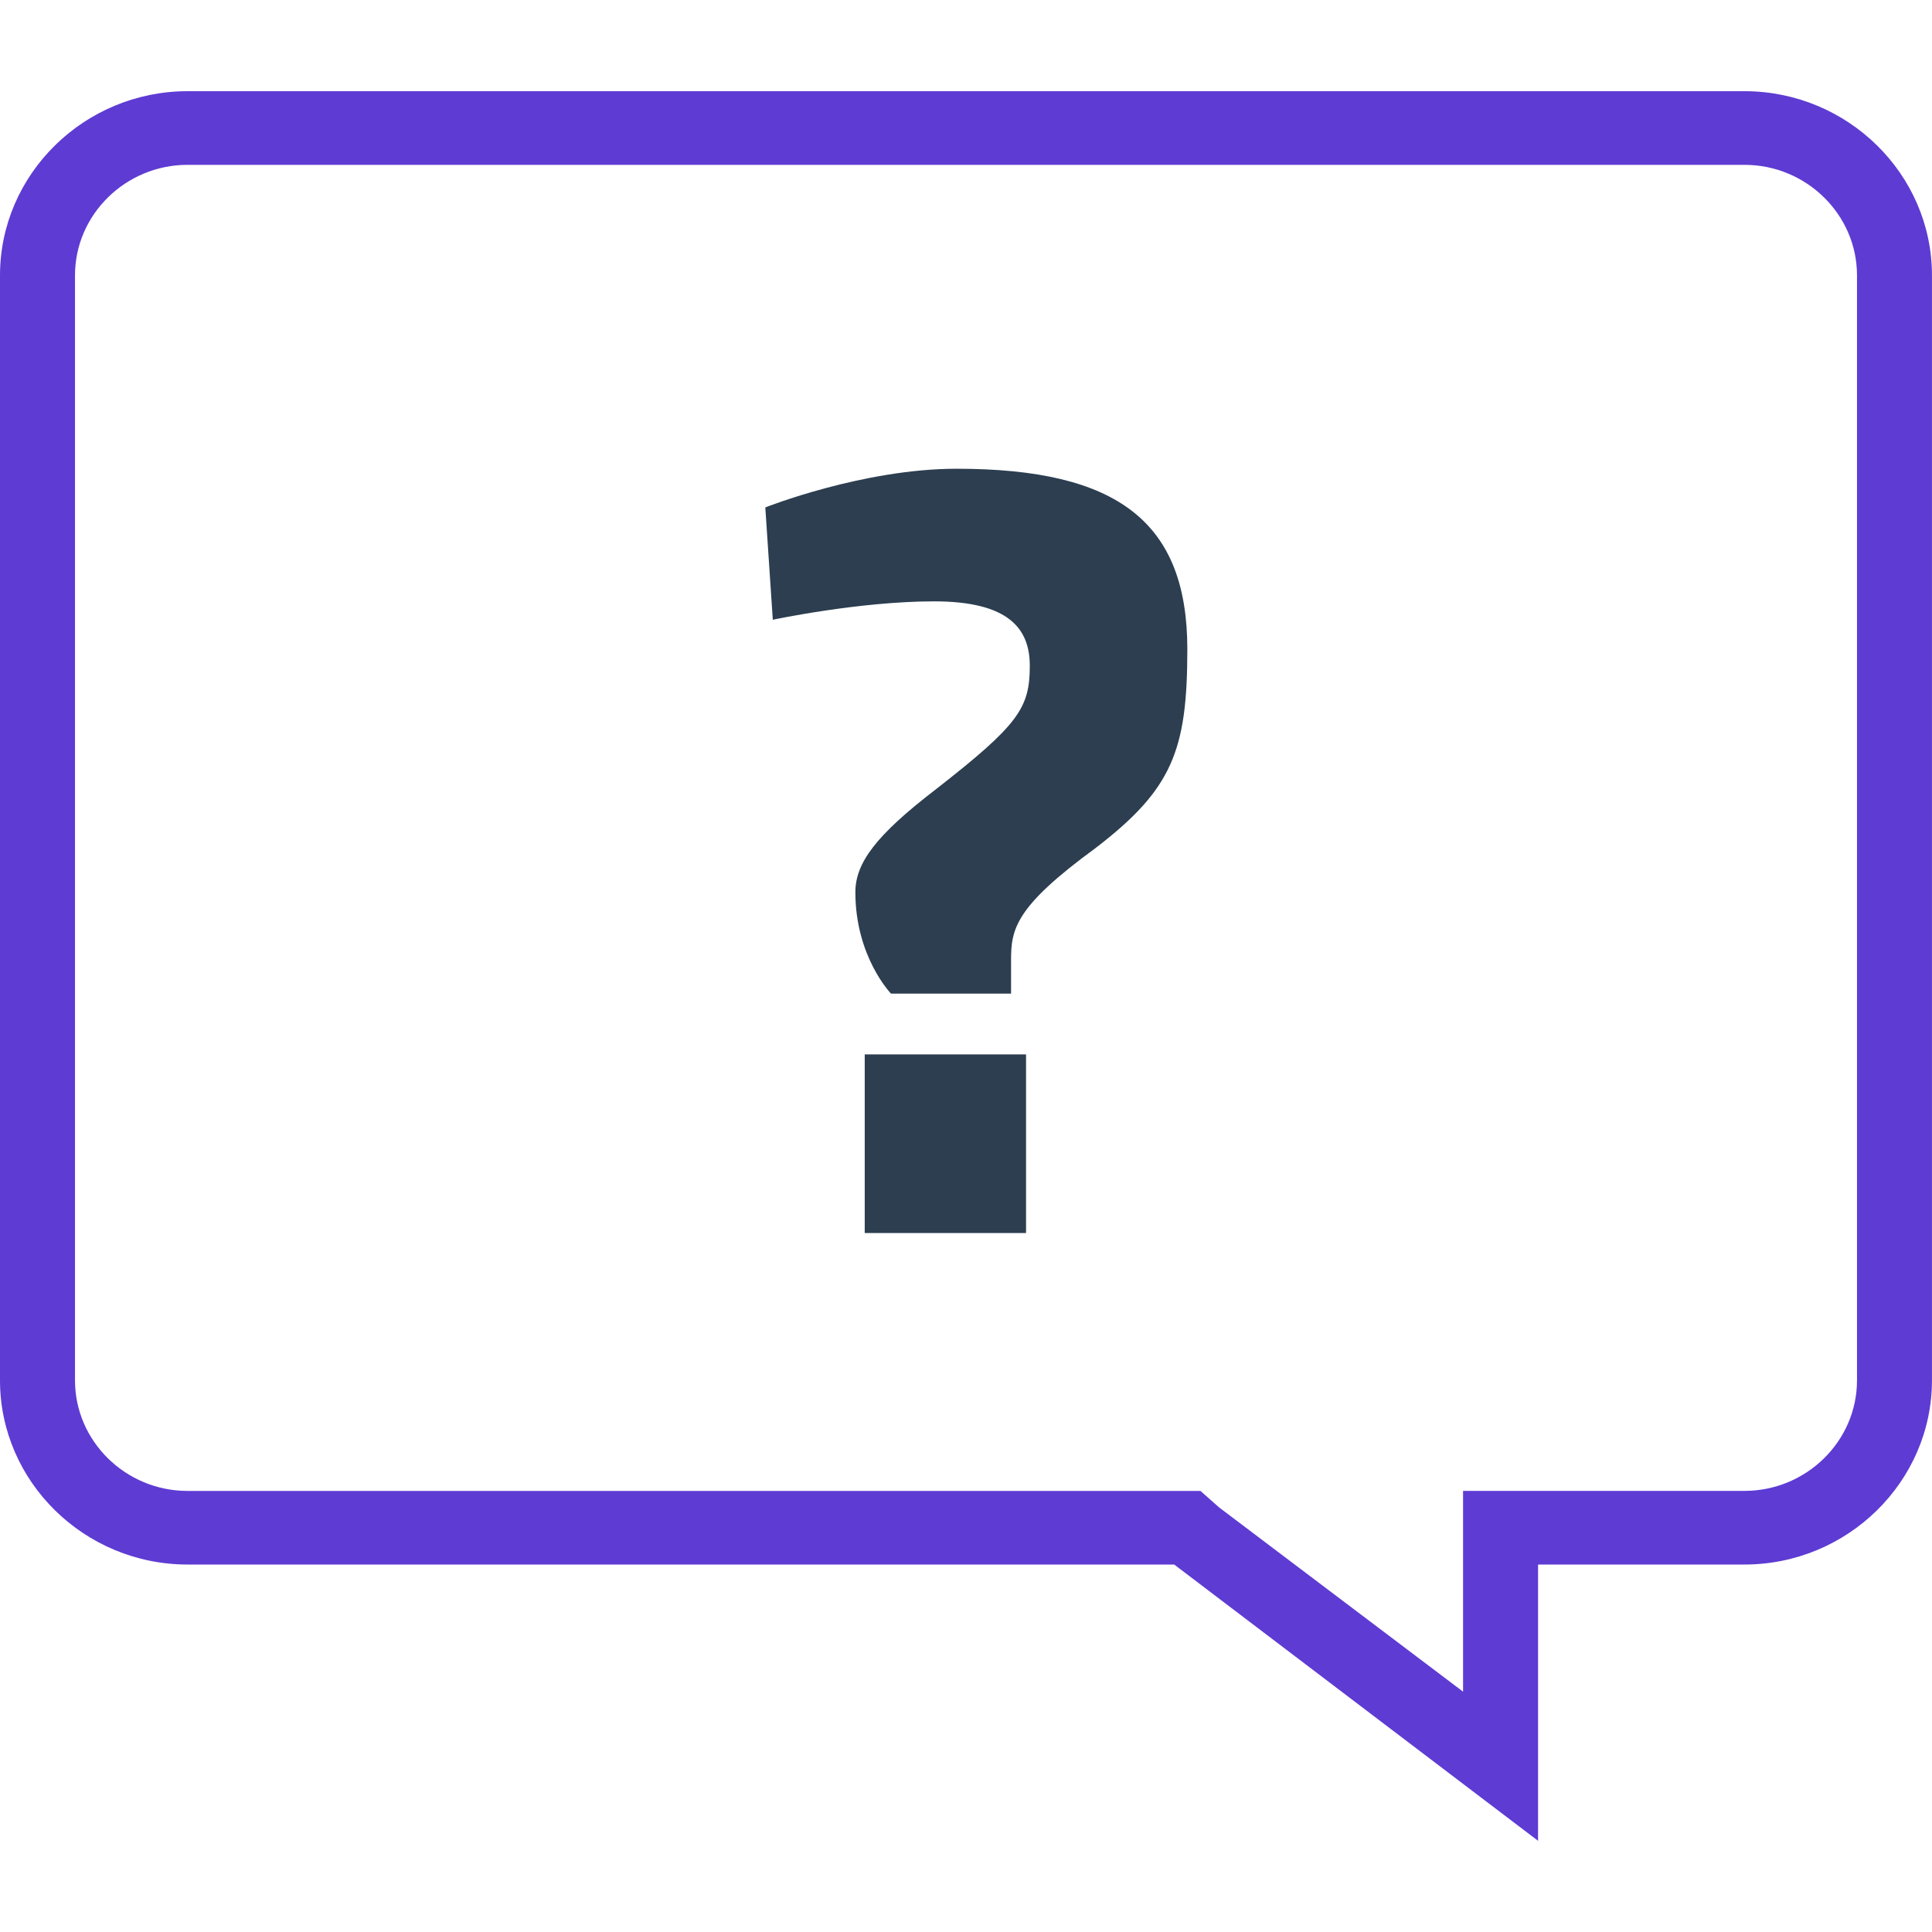
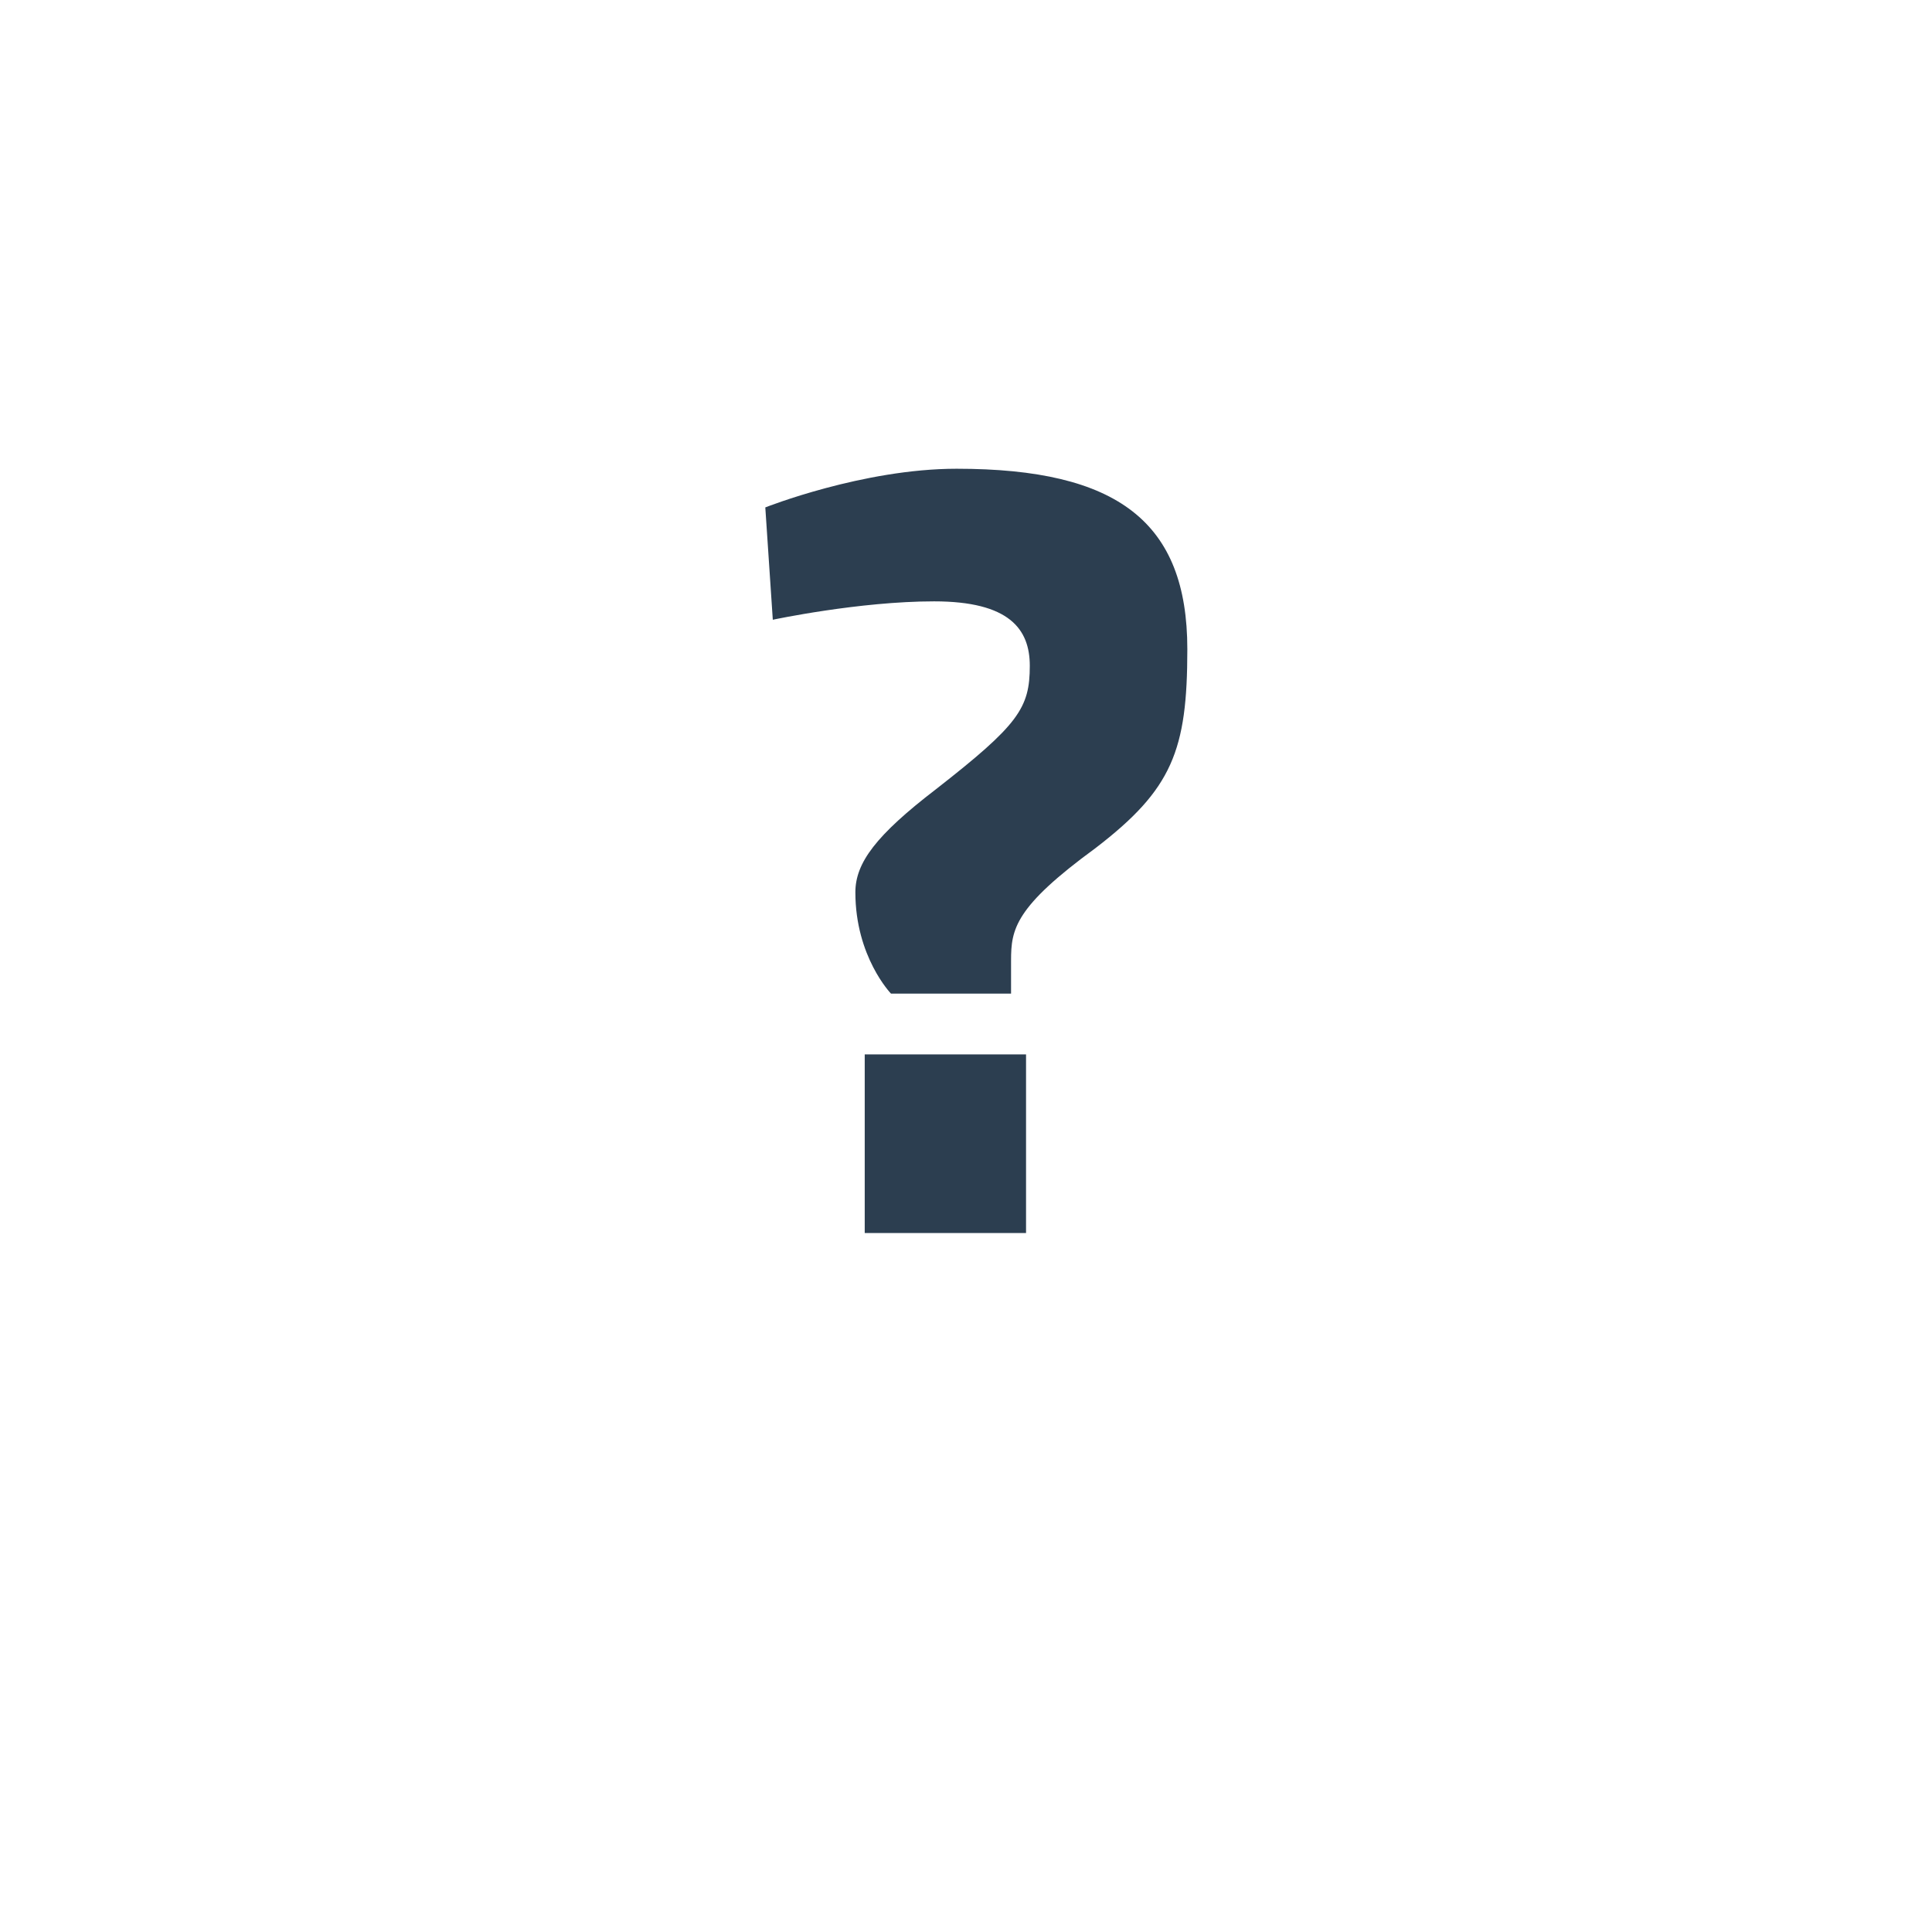
<svg xmlns="http://www.w3.org/2000/svg" version="1.1" id="Layer_1" x="0px" y="0px" width="50px" height="50px" viewBox="0 0 50 50" enable-background="new 0 0 50 50" xml:space="preserve">
  <g>
-     <path fill="#5E3BD3" d="M45.146,4.266c1.602,0,2.913,1.287,2.913,2.86v28.598c0,1.573-1.311,2.86-2.913,2.86h-5.34h-1.942v1.907   v3.289l-6.311-4.766l-0.485-0.429h-0.68H4.854c-1.602,0-2.913-1.287-2.913-2.86V7.126c0-1.573,1.311-2.86,2.913-2.86H45.146    M45.146,2.36H4.854C2.184,2.36,0,4.505,0,7.126v28.598c0,2.621,2.184,4.766,4.854,4.766h25.534l9.417,7.15v-7.15h5.34   c2.67,0,4.854-2.145,4.854-4.766V7.126C50,4.505,47.816,2.36,45.146,2.36L45.146,2.36z" />
    <path fill="#2C3E50" d="M28.35,21.95c-2.087,1.525-2.184,2.097-2.184,2.907v0.858h-3.107c0,0-0.922-0.953-0.922-2.622   c0-0.763,0.534-1.478,2.087-2.669c2.136-1.668,2.427-2.097,2.427-3.193c0-0.953-0.534-1.668-2.476-1.668S20,16.039,20,16.039   l-0.194-2.907c0,0,2.524-1.001,4.951-1.001c4.175,0,5.971,1.382,5.971,4.671C30.728,19.423,30.34,20.424,28.35,21.95z    M22.379,27.288h4.175v4.623h-4.175V27.288z" />
  </g>
</svg>